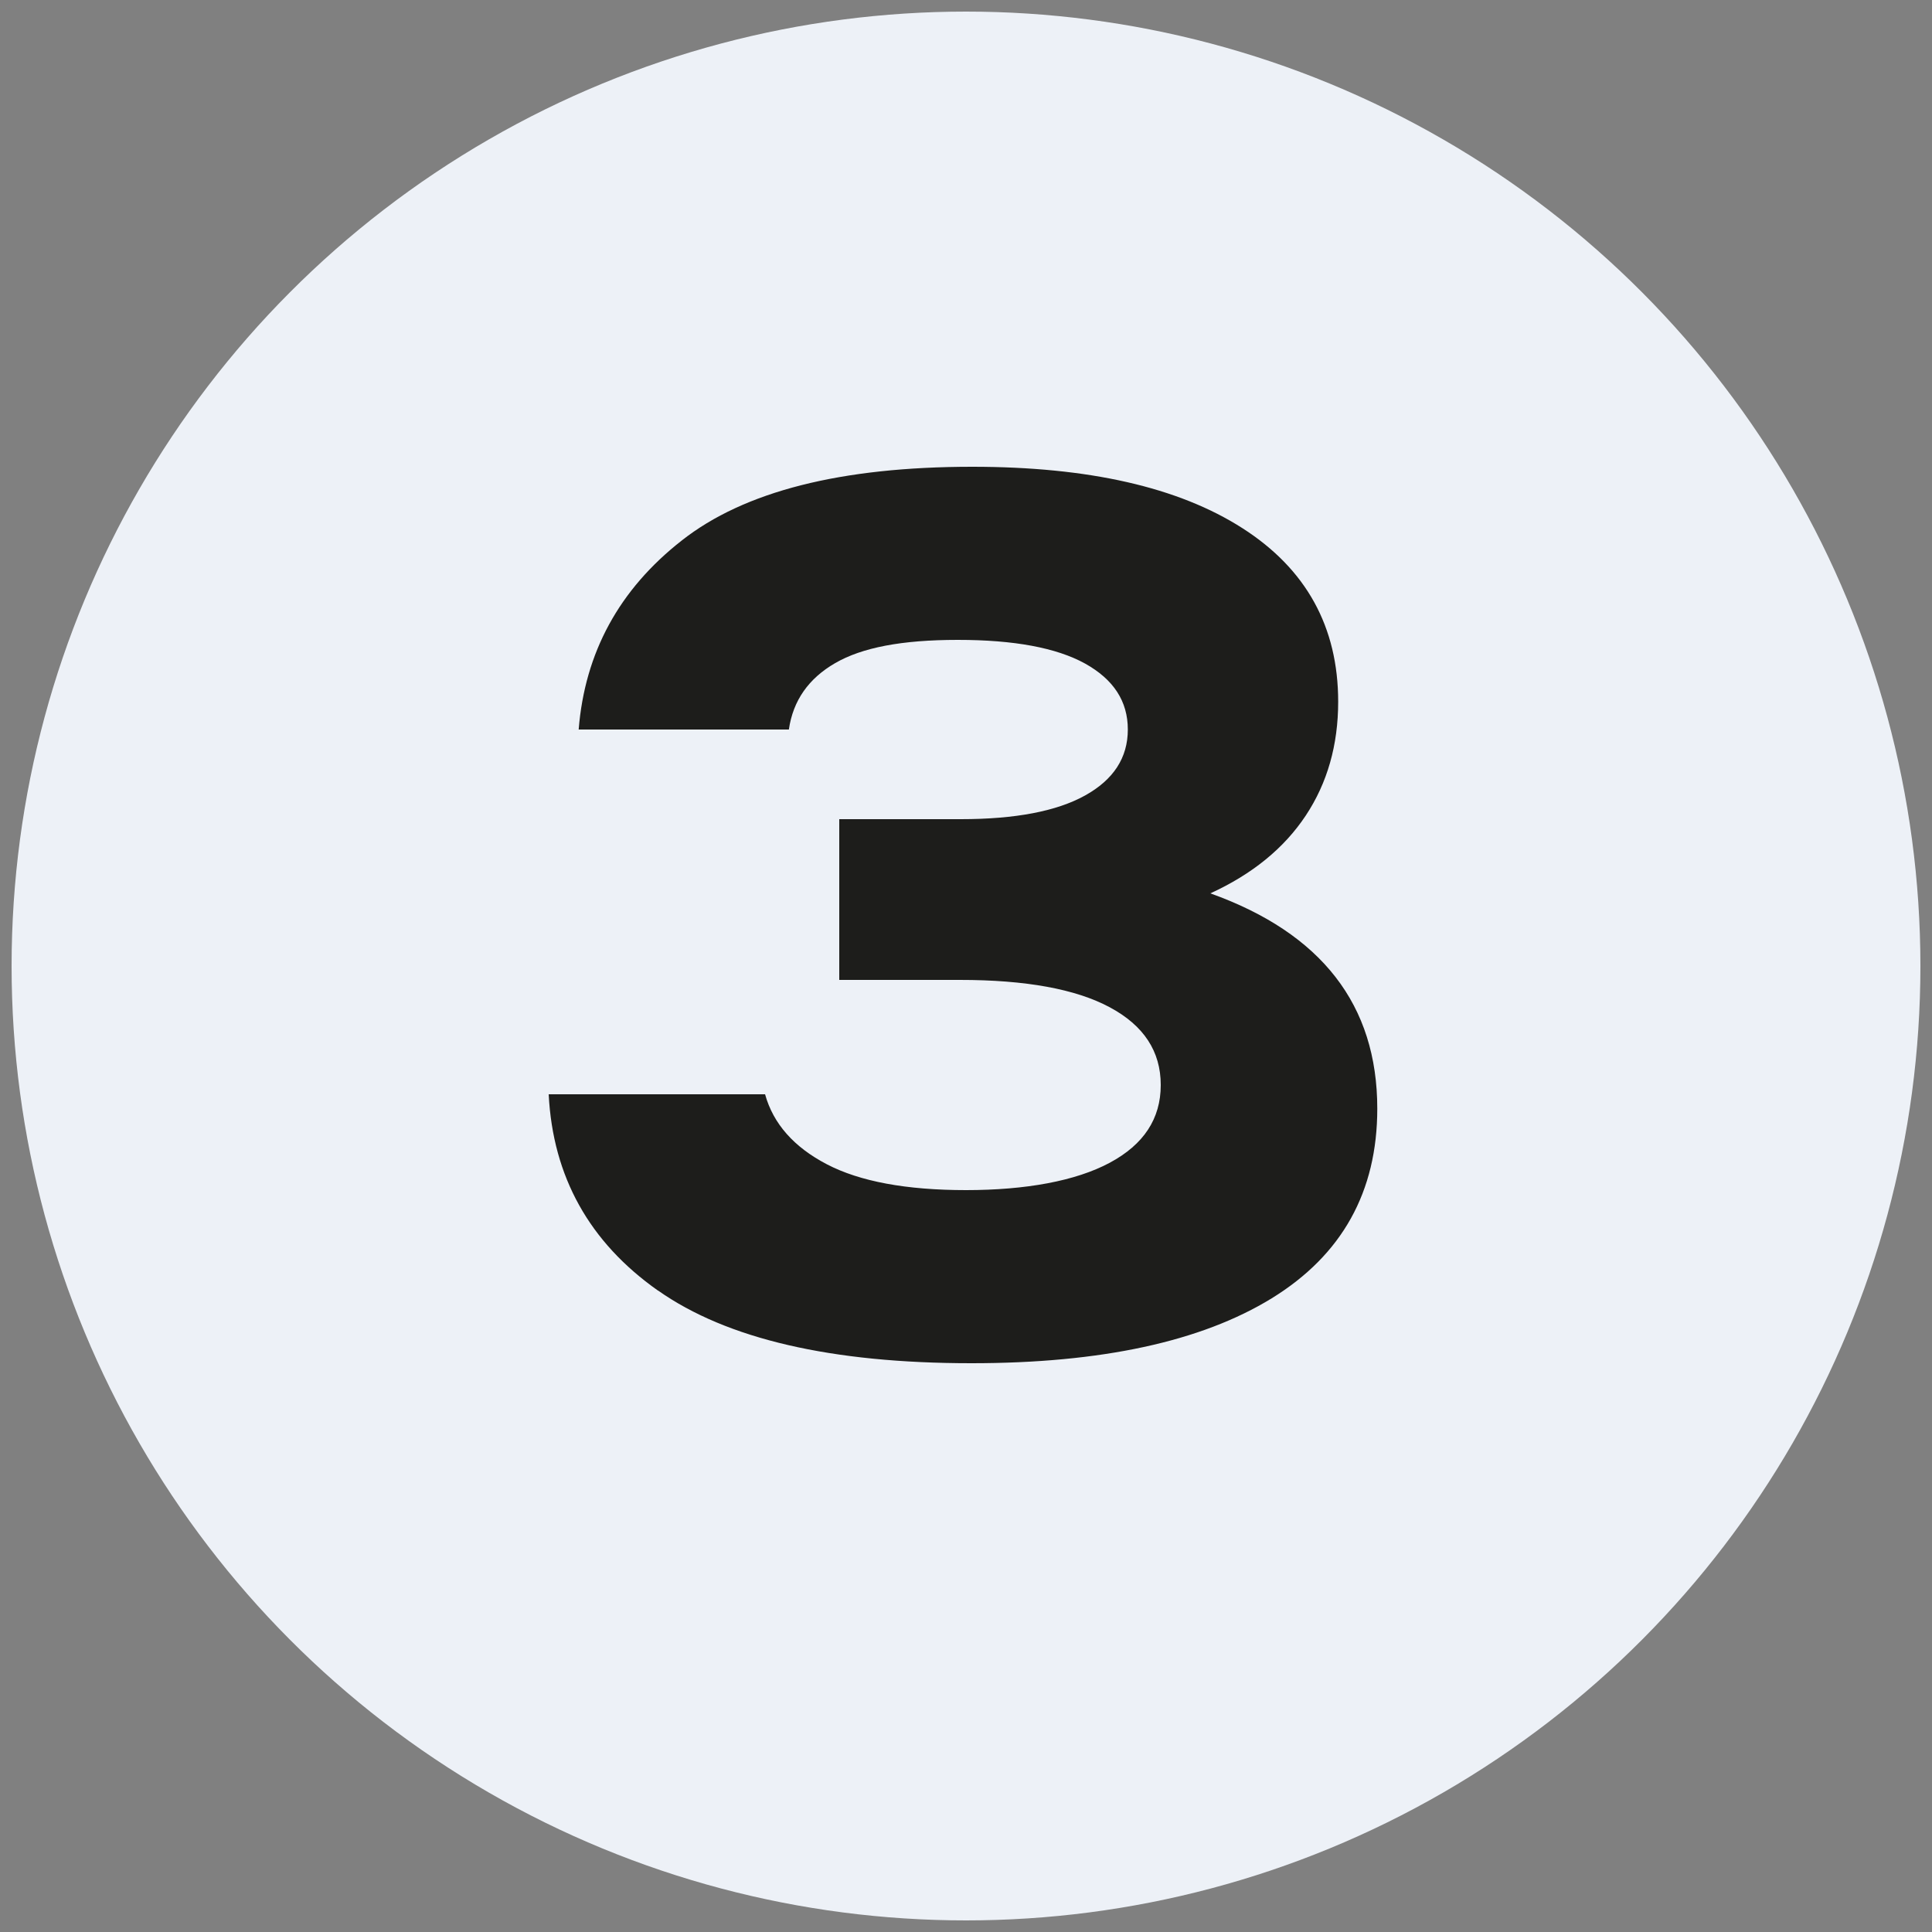
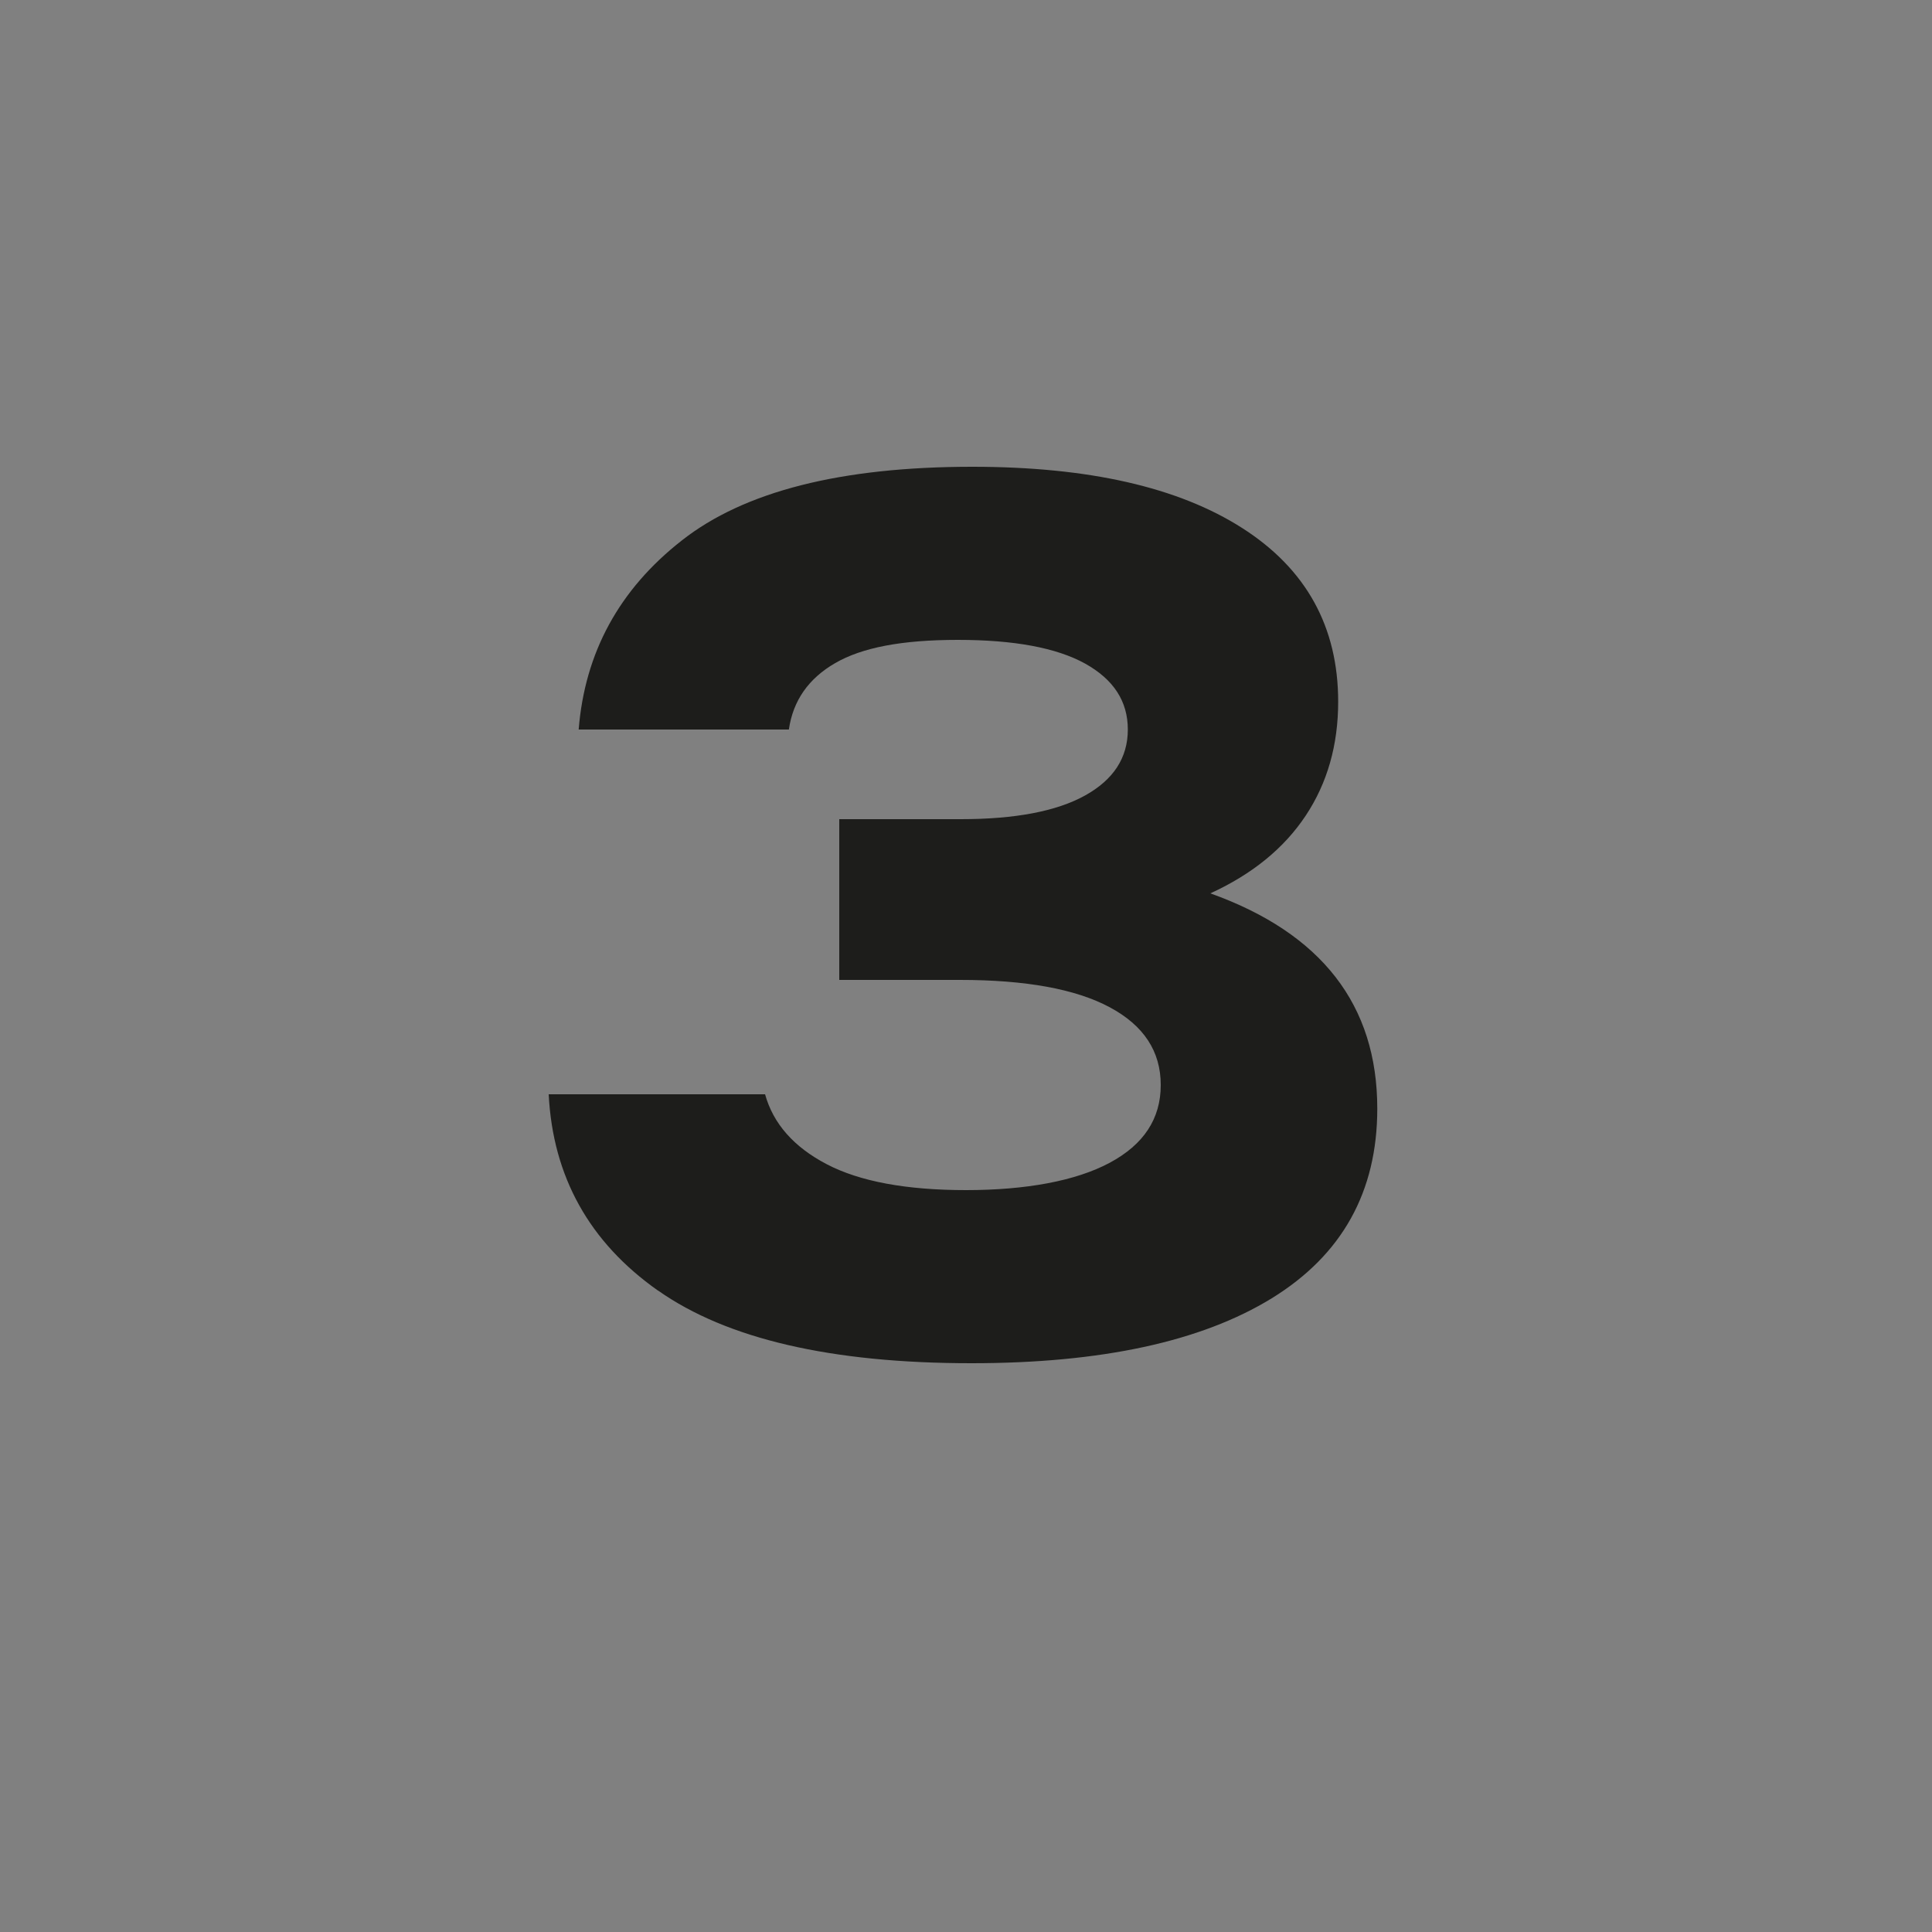
<svg xmlns="http://www.w3.org/2000/svg" height="125" id="Ebene_1" viewBox="0 0 125 125" width="125">
  <rect x="0" y="0" width="125" height="125" fill="#808080" stroke="none" />
  <defs>
    <style>.cls-1{fill:#edf1f7;}.cls-2{fill:#1d1d1b;}</style>
  </defs>
-   <circle class="cls-1" cx="62.5" cy="62.5" r="61.75" />
  <path class="cls-2" d="M42.57,83.5c-4.44-3.13-6.8-7.37-7.07-12.7h14c.53,1.91,1.87,3.42,4,4.53,2.13,1.11,5.13,1.67,9,1.67s7.1-.59,9.3-1.77c2.2-1.18,3.3-2.85,3.3-5.03s-1.1-3.85-3.3-5.03c-2.2-1.18-5.43-1.77-9.7-1.77h-7.8v-10.4h7.87c3.51,0,6.19-.51,8.03-1.53,1.84-1.02,2.77-2.44,2.77-4.27s-.92-3.24-2.77-4.27c-1.85-1.02-4.59-1.53-8.23-1.53s-6.2,.5-7.93,1.5-2.73,2.43-3,4.3h-13.6c.4-4.98,2.62-9.06,6.67-12.23,4.04-3.18,10.31-4.77,18.8-4.77,7.51,0,13.33,1.32,17.47,3.97,4.13,2.64,6.2,6.39,6.2,11.23,0,2.8-.7,5.26-2.1,7.37-1.4,2.11-3.46,3.79-6.17,5.03,7.2,2.58,10.8,7.22,10.8,13.93,0,5.38-2.28,9.47-6.83,12.27-4.56,2.8-11.03,4.2-19.43,4.2-9.07,0-15.82-1.57-20.27-4.7Z" />
</svg>